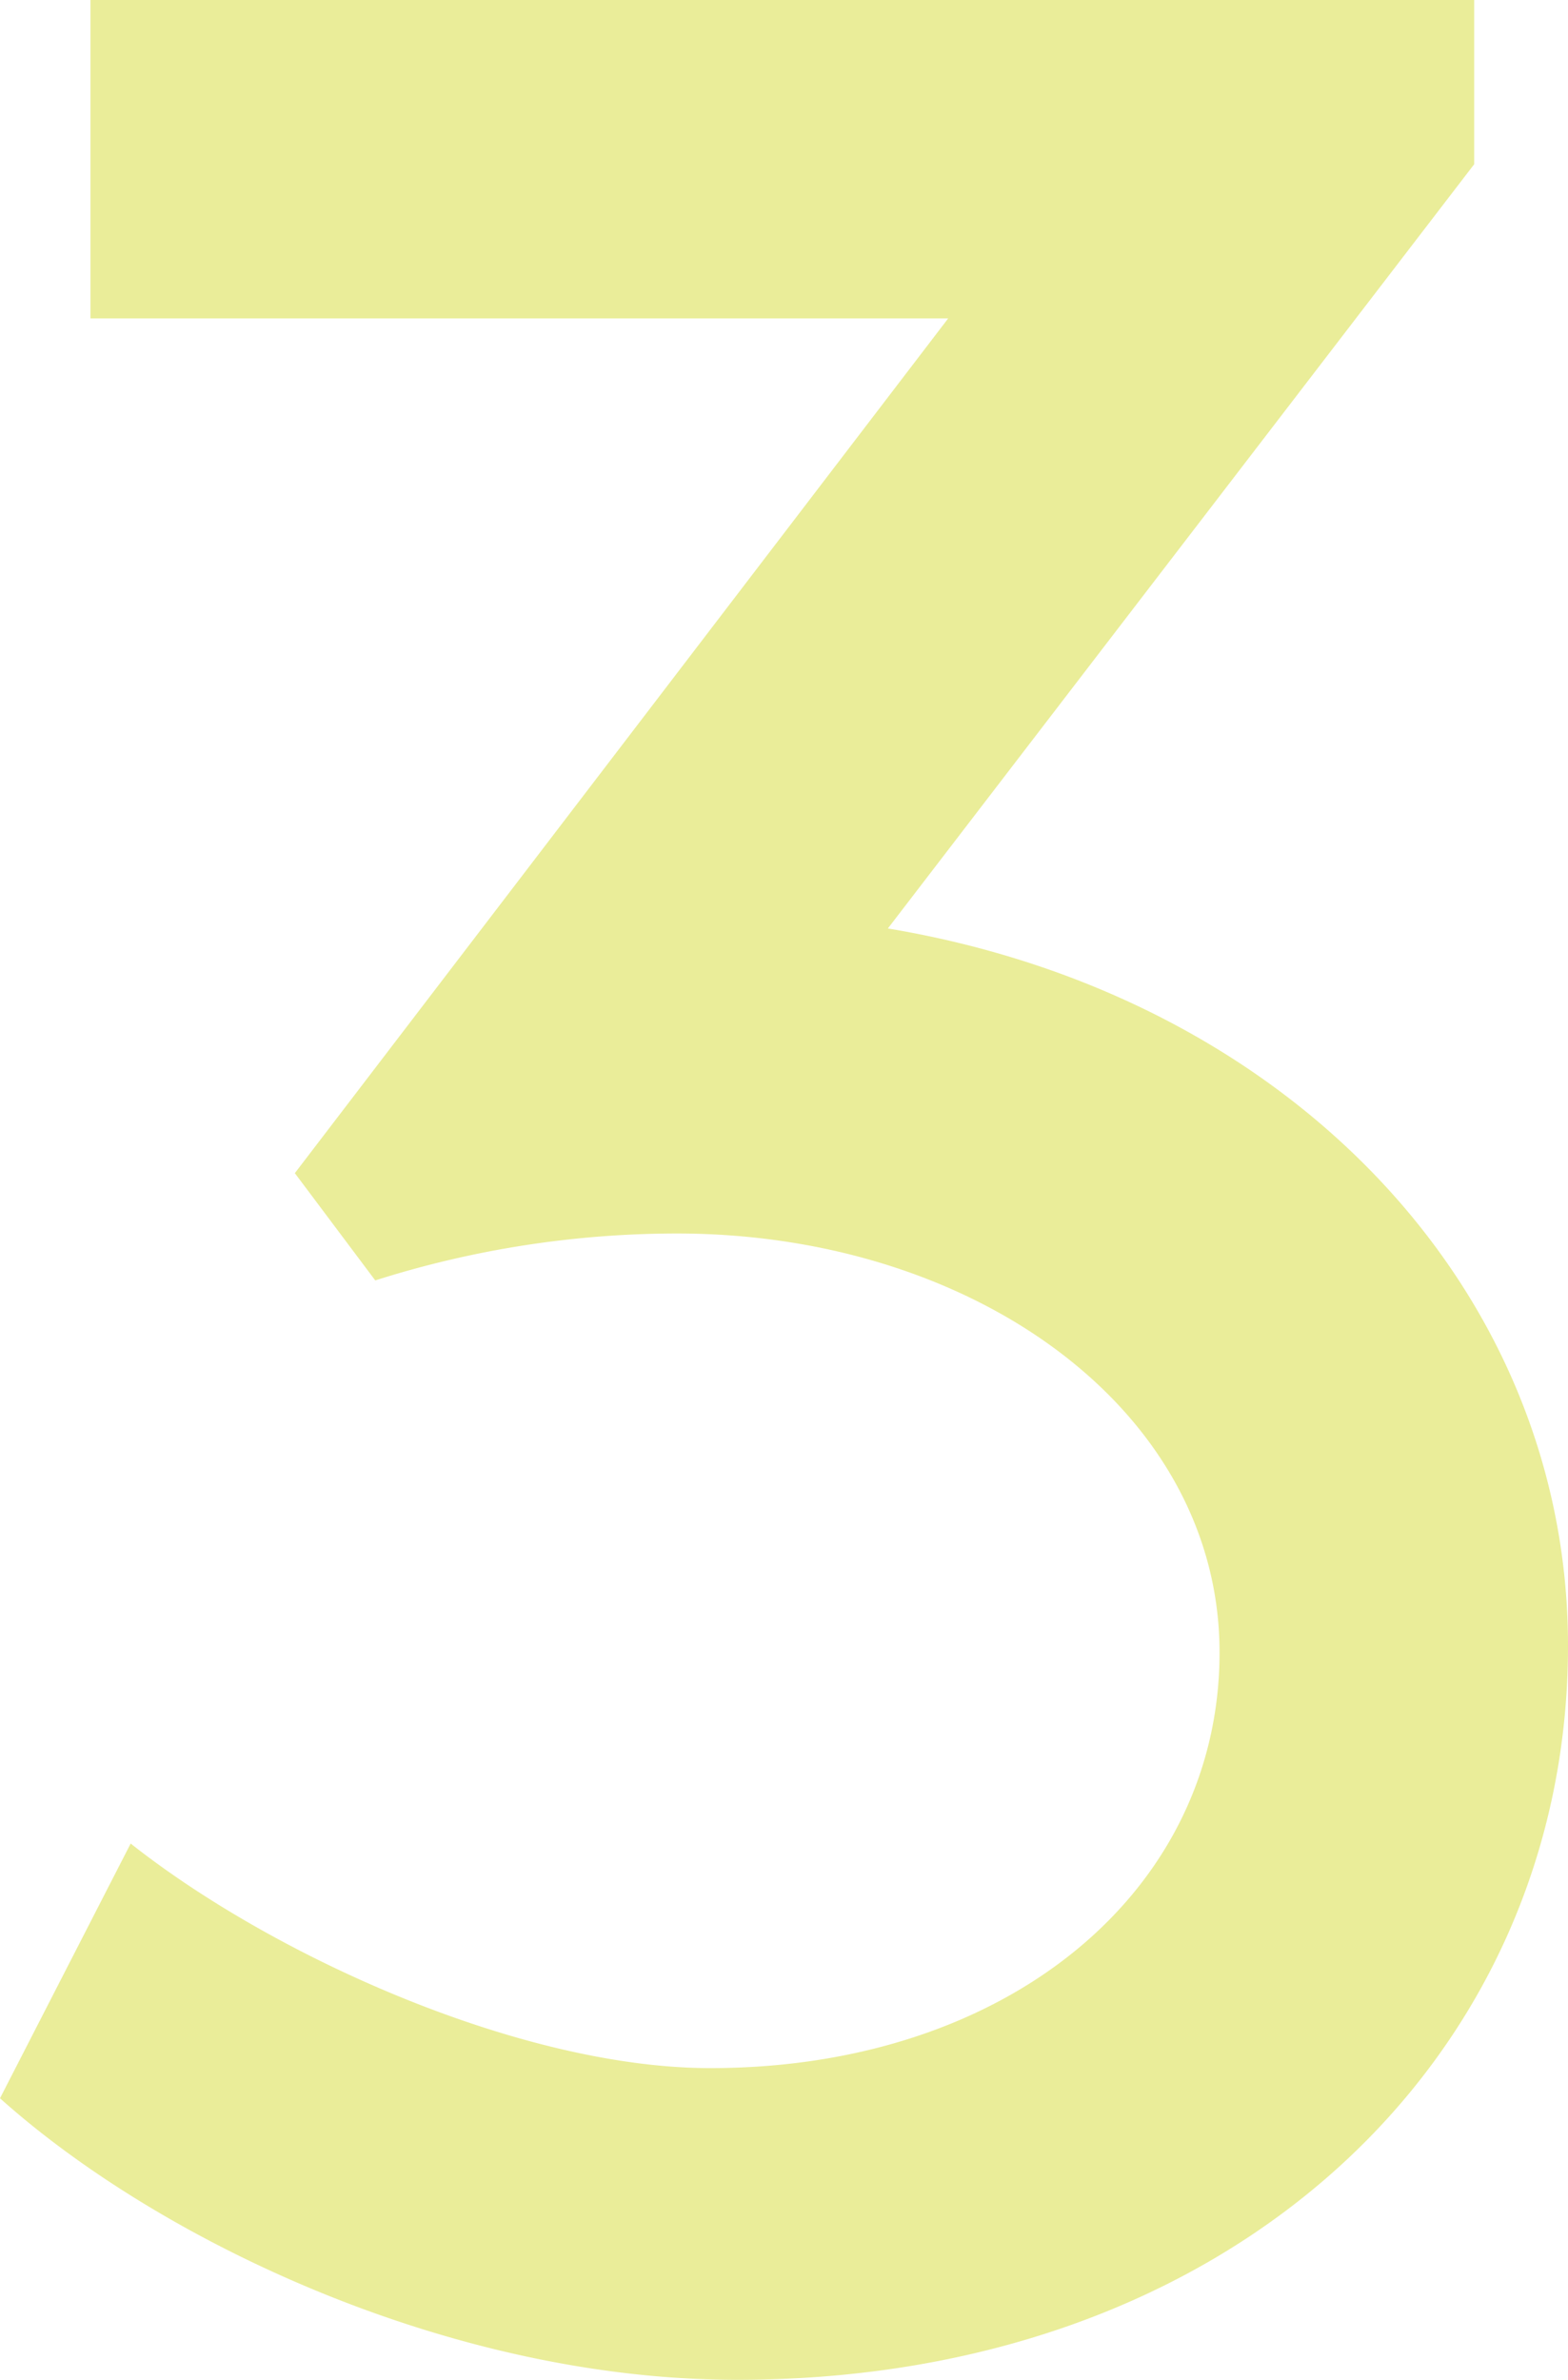
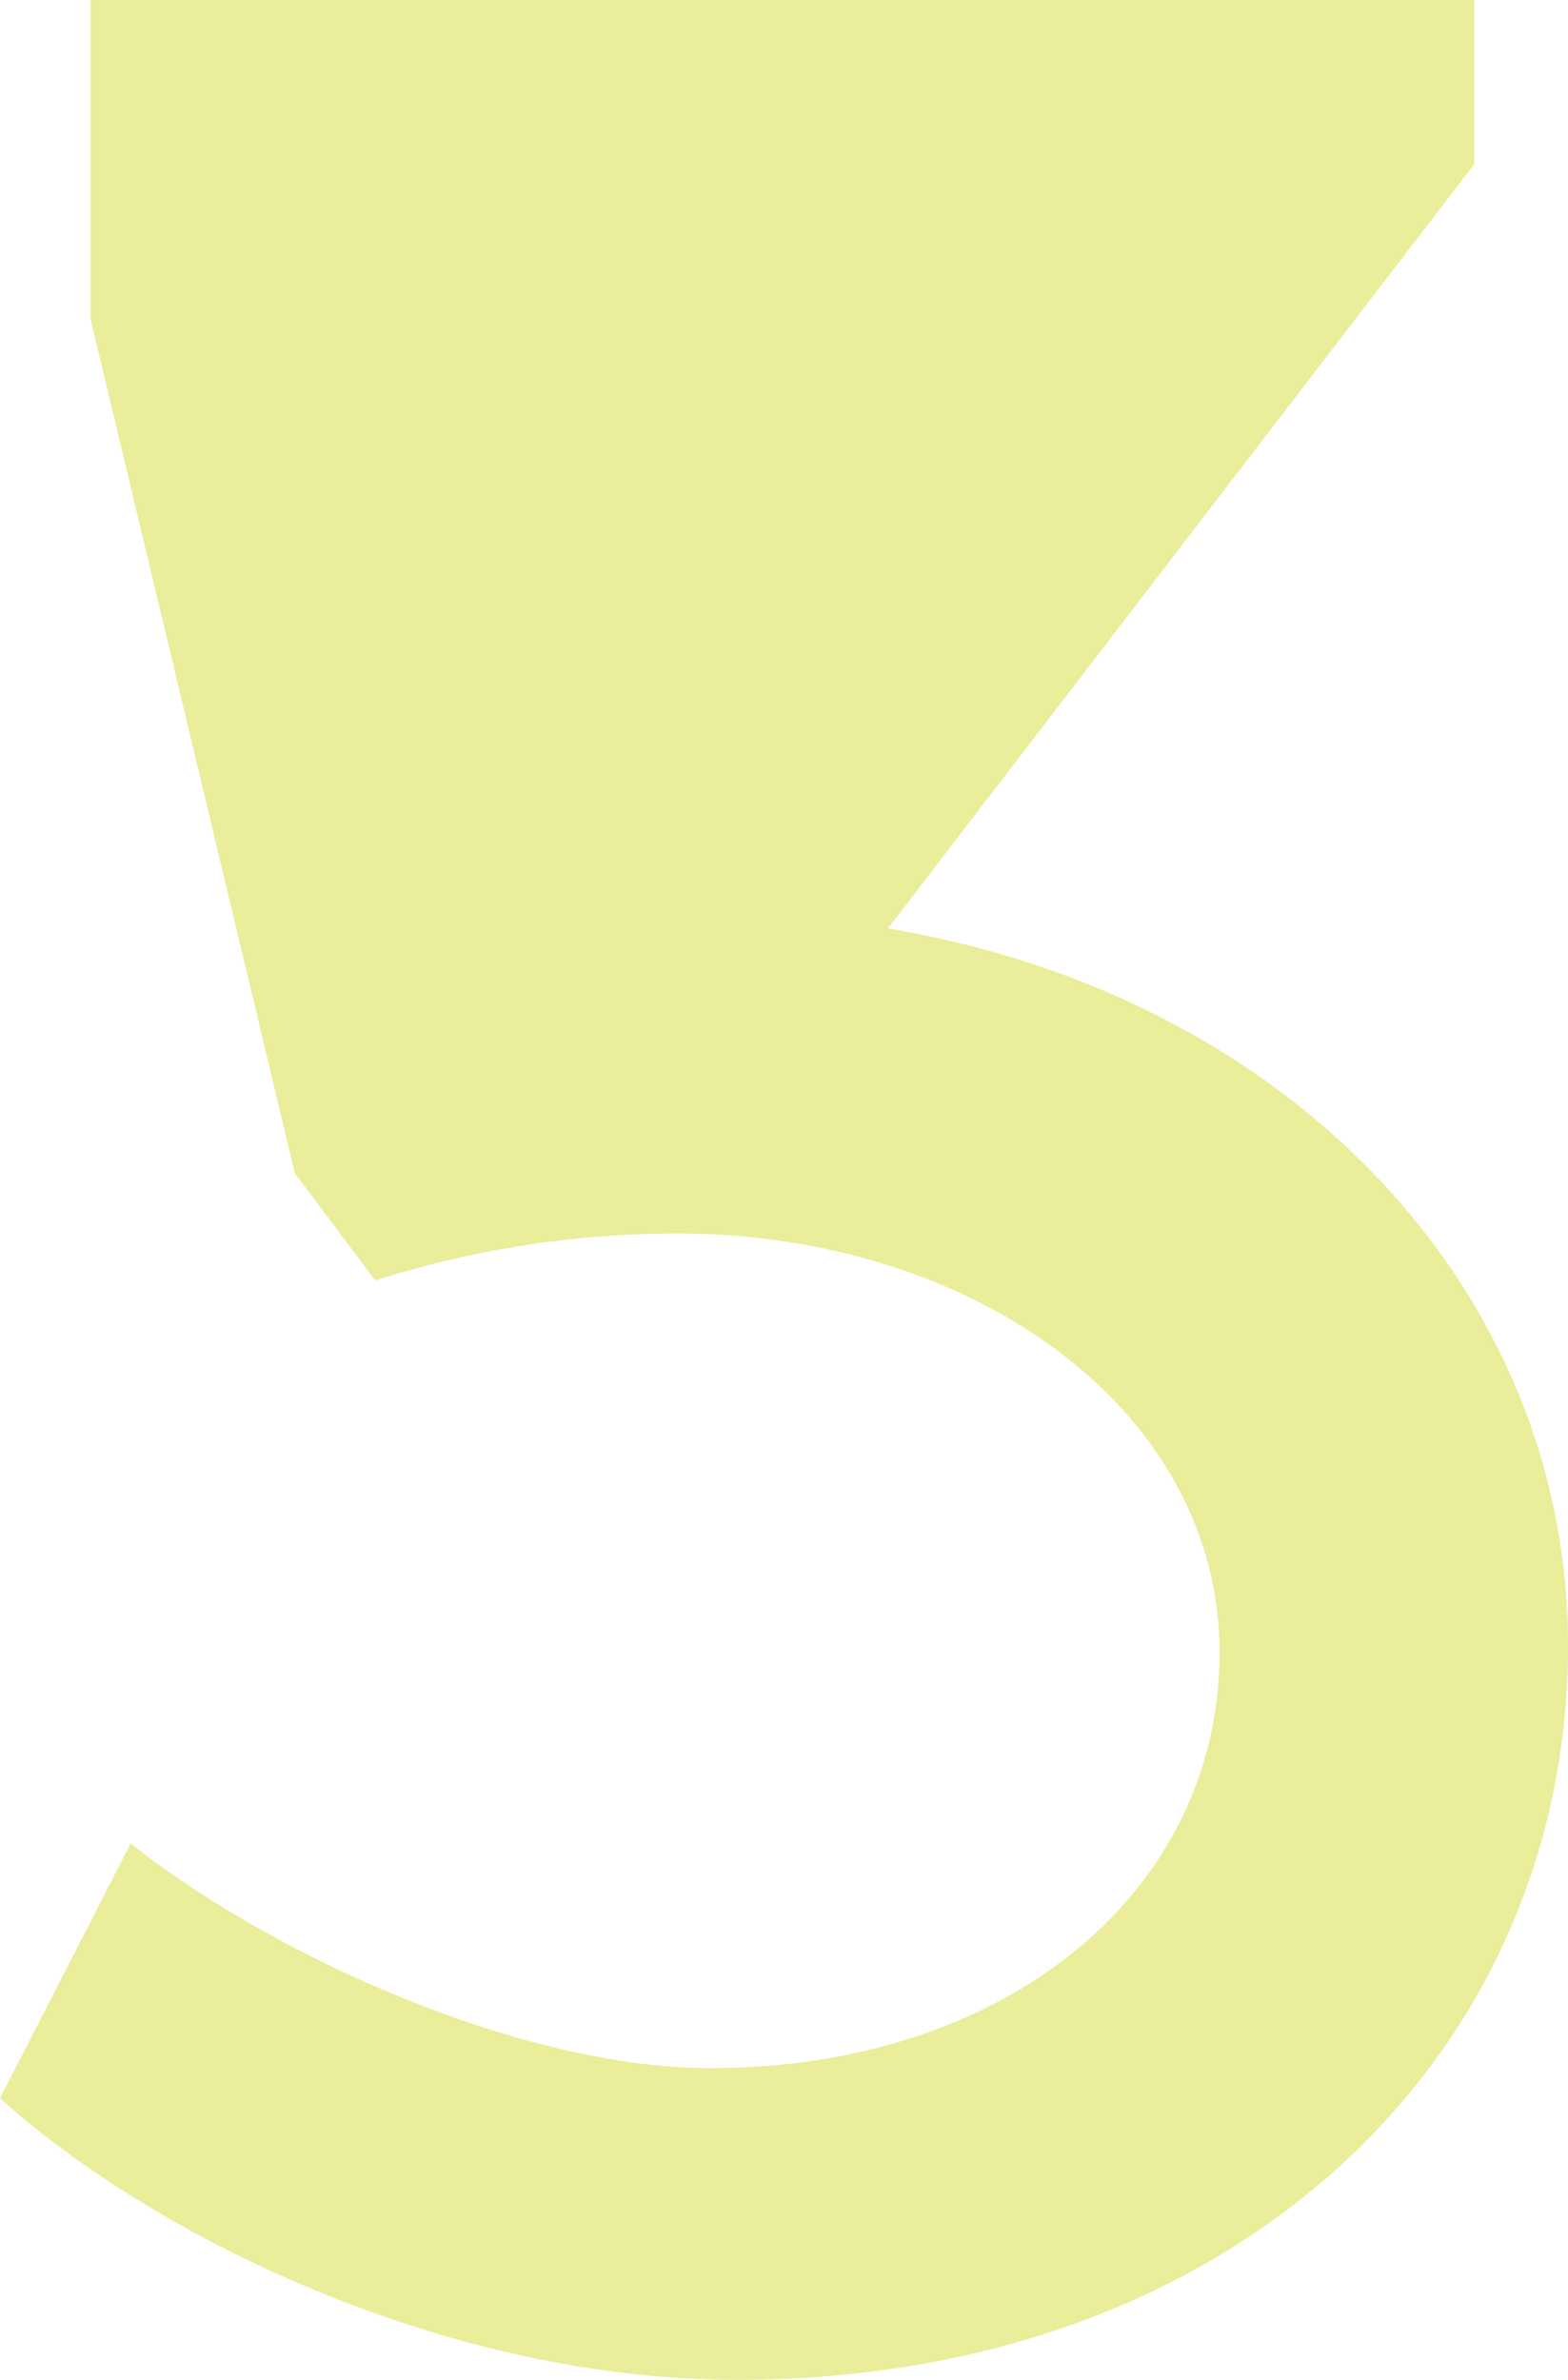
<svg xmlns="http://www.w3.org/2000/svg" width="84.24" height="127.8" viewBox="0 0 84.24 127.8">
-   <path id="パス_1434" data-name="パス 1434" d="M57.06-76.14l31.5-41.04V-126H14.22v17.1H60.3L25.2-63l4.32,5.76a53.6,53.6,0,0,1,16.2-2.52c16.02,0,29.16,9.54,29.16,22.5,0,12.78-11.34,22.32-27.36,22.32-10.08,0-23.4-5.94-31.14-12.06L9.36-13.32C18-5.58,33.66,1.8,48.96,1.8,75.78,1.8,93.6-15.66,93.6-37.62,93.6-56.7,78.66-72.54,57.06-76.14Z" transform="translate(-9.36 126)" fill="#eaed99" />
+   <path id="パス_1434" data-name="パス 1434" d="M57.06-76.14l31.5-41.04V-126H14.22v17.1L25.2-63l4.32,5.76a53.6,53.6,0,0,1,16.2-2.52c16.02,0,29.16,9.54,29.16,22.5,0,12.78-11.34,22.32-27.36,22.32-10.08,0-23.4-5.94-31.14-12.06L9.36-13.32C18-5.58,33.66,1.8,48.96,1.8,75.78,1.8,93.6-15.66,93.6-37.62,93.6-56.7,78.66-72.54,57.06-76.14Z" transform="translate(-9.36 126)" fill="#eaed99" />
</svg>